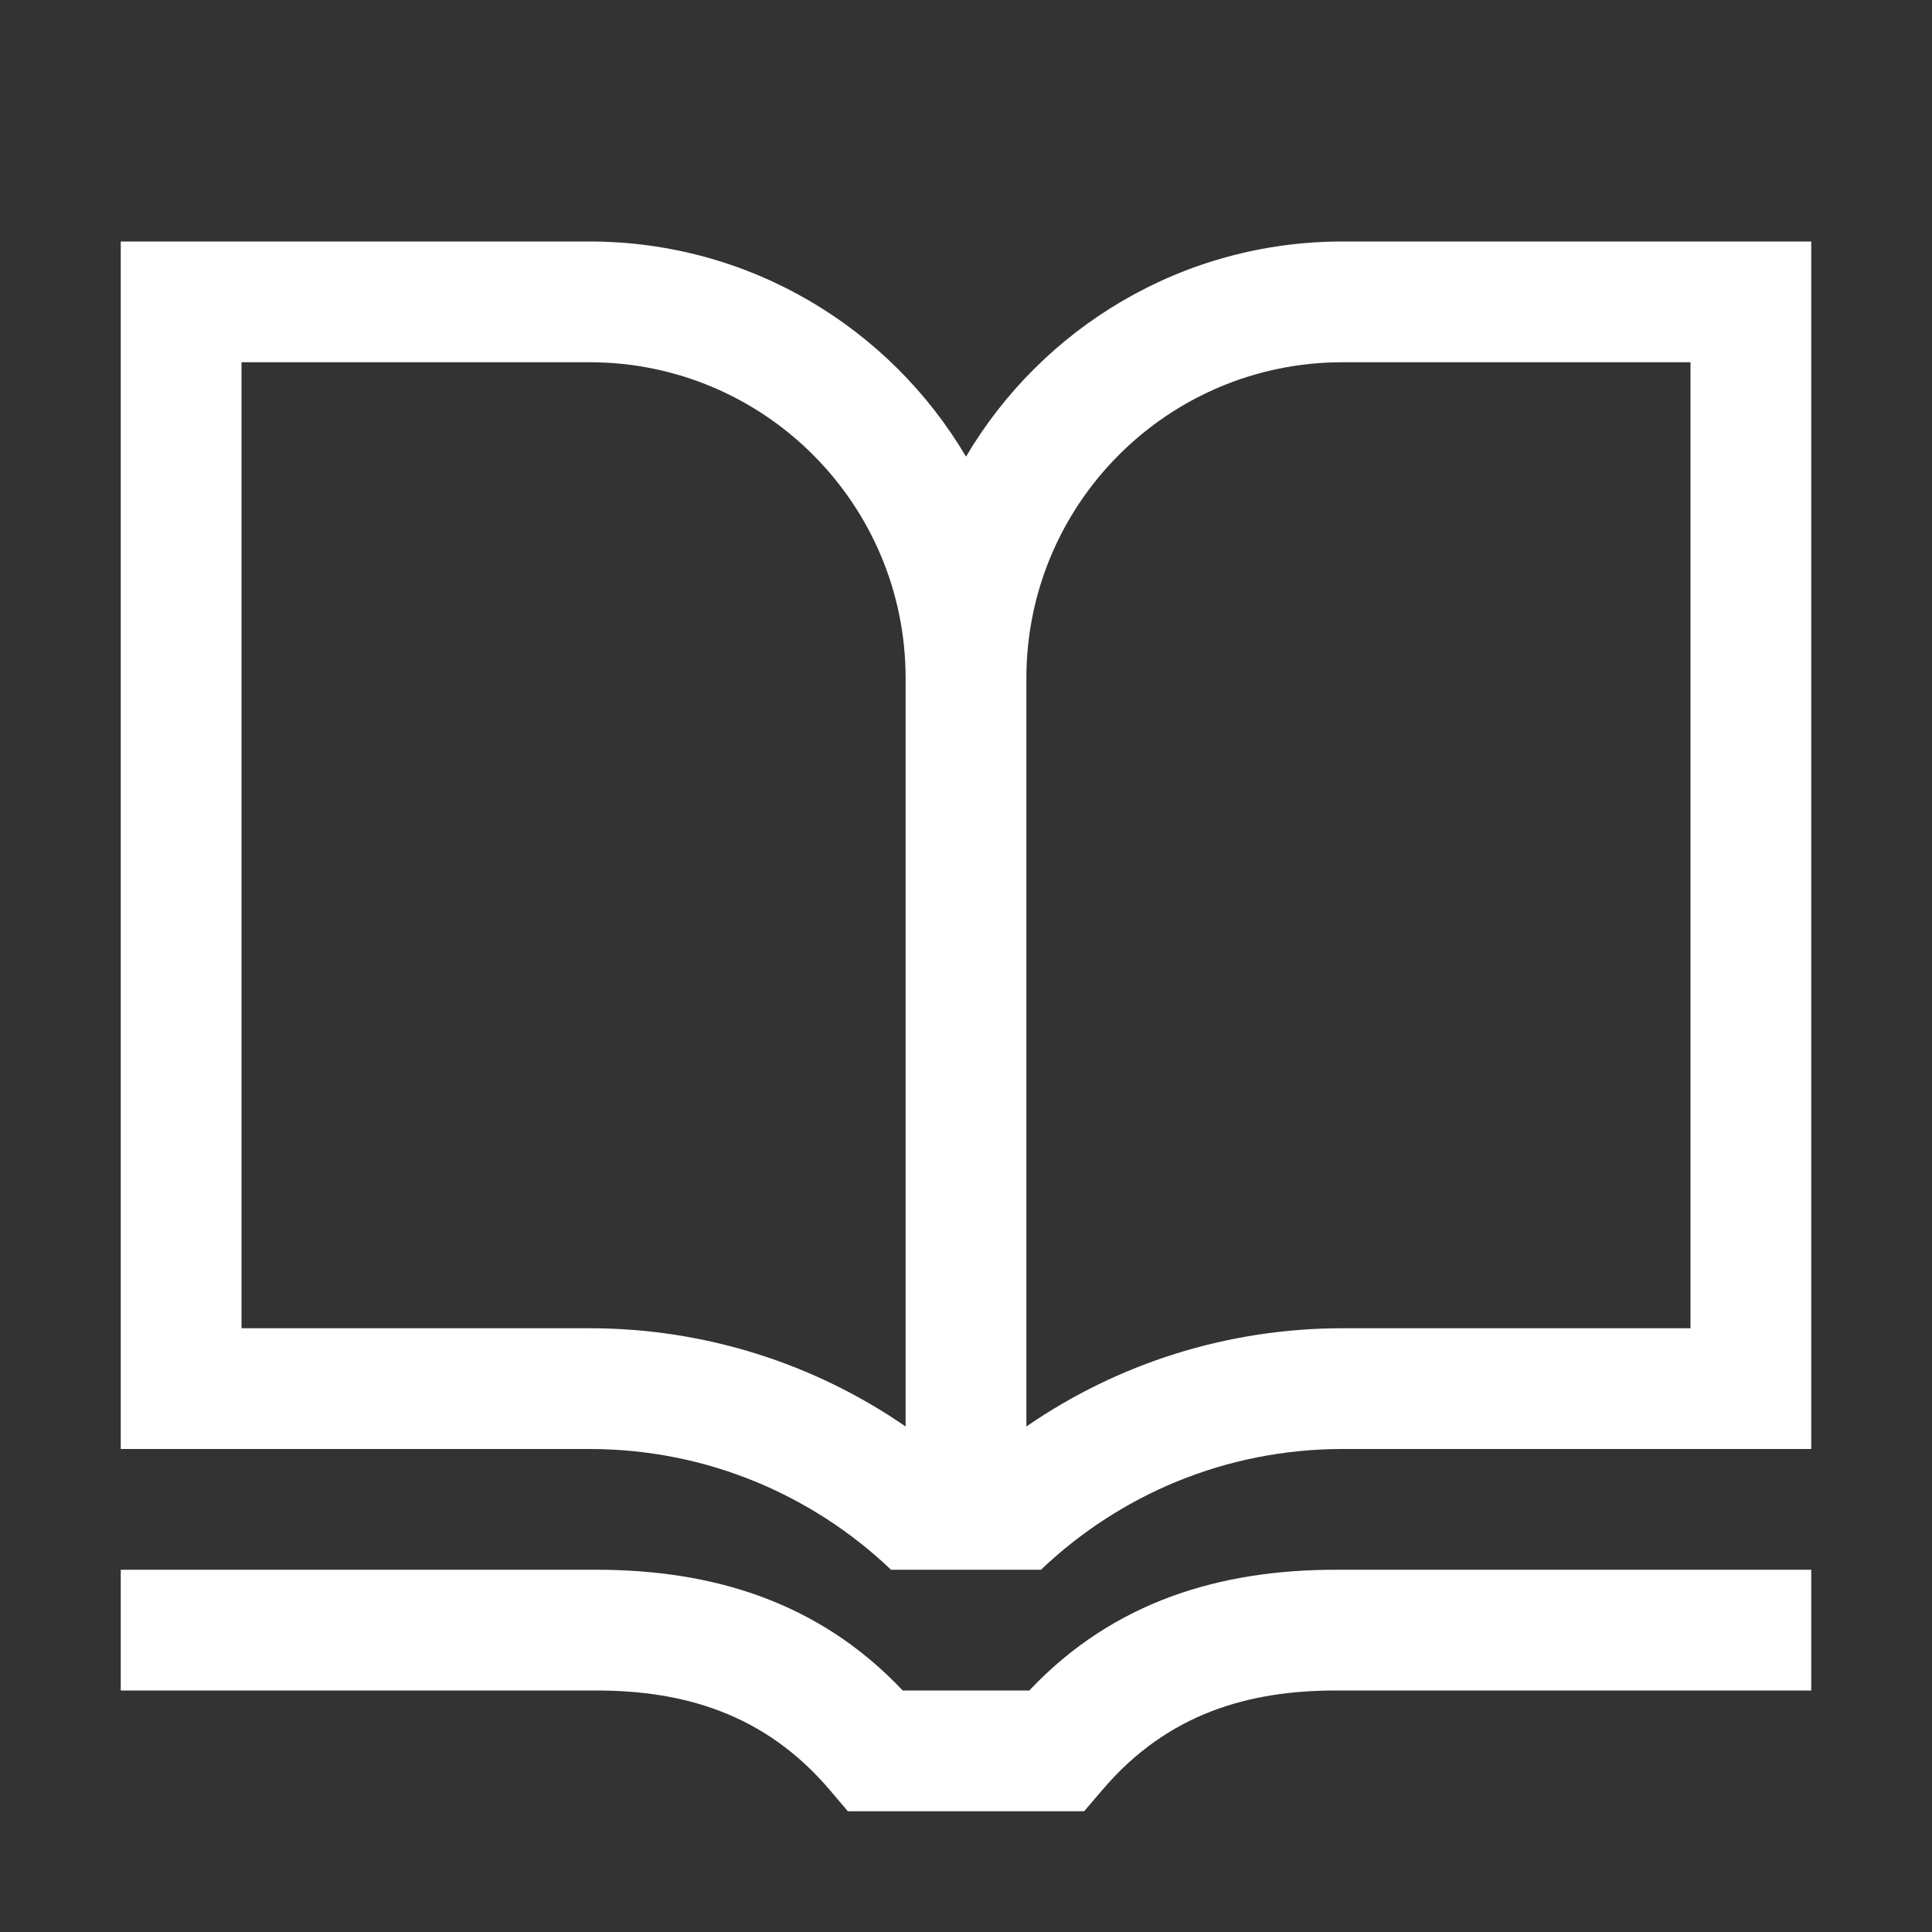
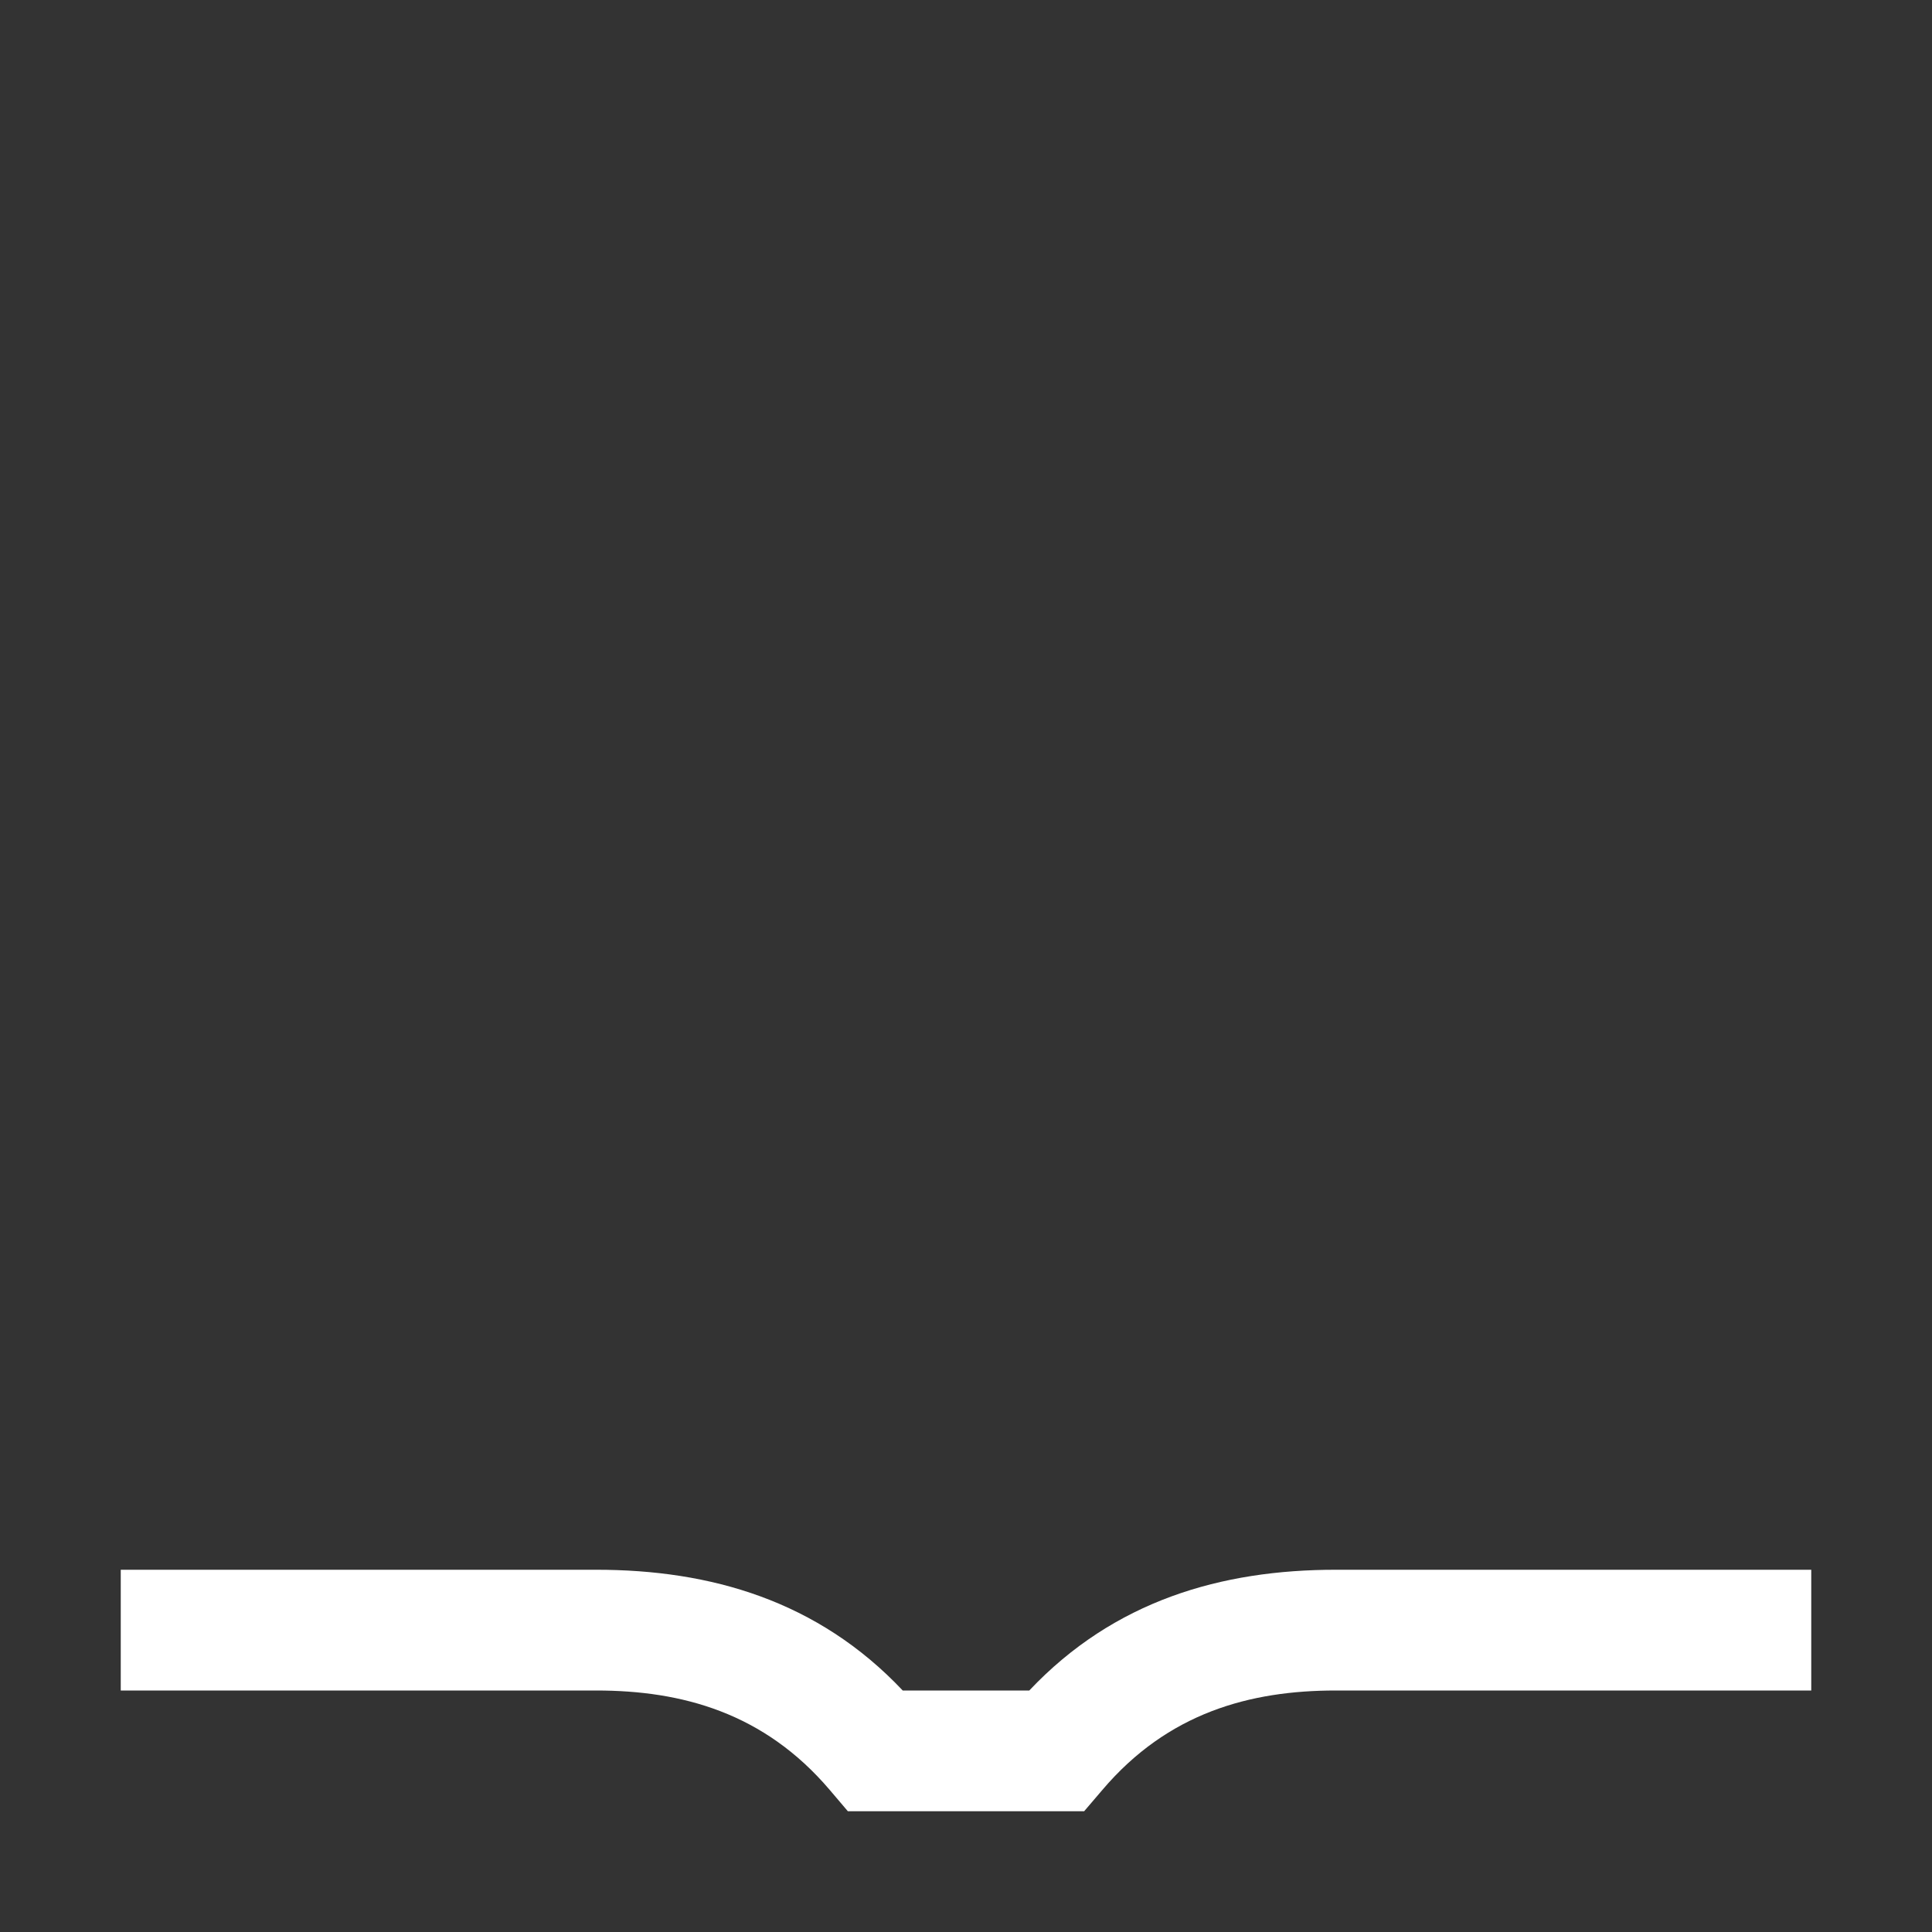
<svg xmlns="http://www.w3.org/2000/svg" width="20" height="20" viewBox="0 0 20 20" fill="#ffffff">
  <rect x="0" y="0" width="20" height="20" fill="#333333" stroke="none" />
-   <path d="M1.25 15V2.5H6.103C7.762 2.5 9.213 3.394 10 4.727C10.787 3.394 12.238 2.5 13.898 2.5H18.75V15H13.898C12.687 15 11.588 15.476 10.776 16.25H9.224C8.412 15.476 7.313 15 6.103 15H1.25ZM9.375 7.022C9.375 5.215 7.91 3.75 6.103 3.75H2.5V13.75H6.103C7.291 13.75 8.425 14.112 9.375 14.767V7.022ZM10.625 14.767C11.575 14.112 12.709 13.75 13.898 13.75H17.5V3.75H13.898C12.09 3.75 10.625 5.215 10.625 7.022V14.767Z" fill="#ffffff" />
  <path d="M10.655 17.5H9.345C8.466 16.569 7.356 16.25 6.172 16.25H1.25V17.5H6.172C7.059 17.5 7.909 17.729 8.59 18.53L8.777 18.75H11.223L11.411 18.53C12.091 17.729 12.941 17.5 13.828 17.5H18.75V16.25H13.828C12.644 16.25 11.534 16.569 10.655 17.5Z" fill="#ffffff" />
</svg>